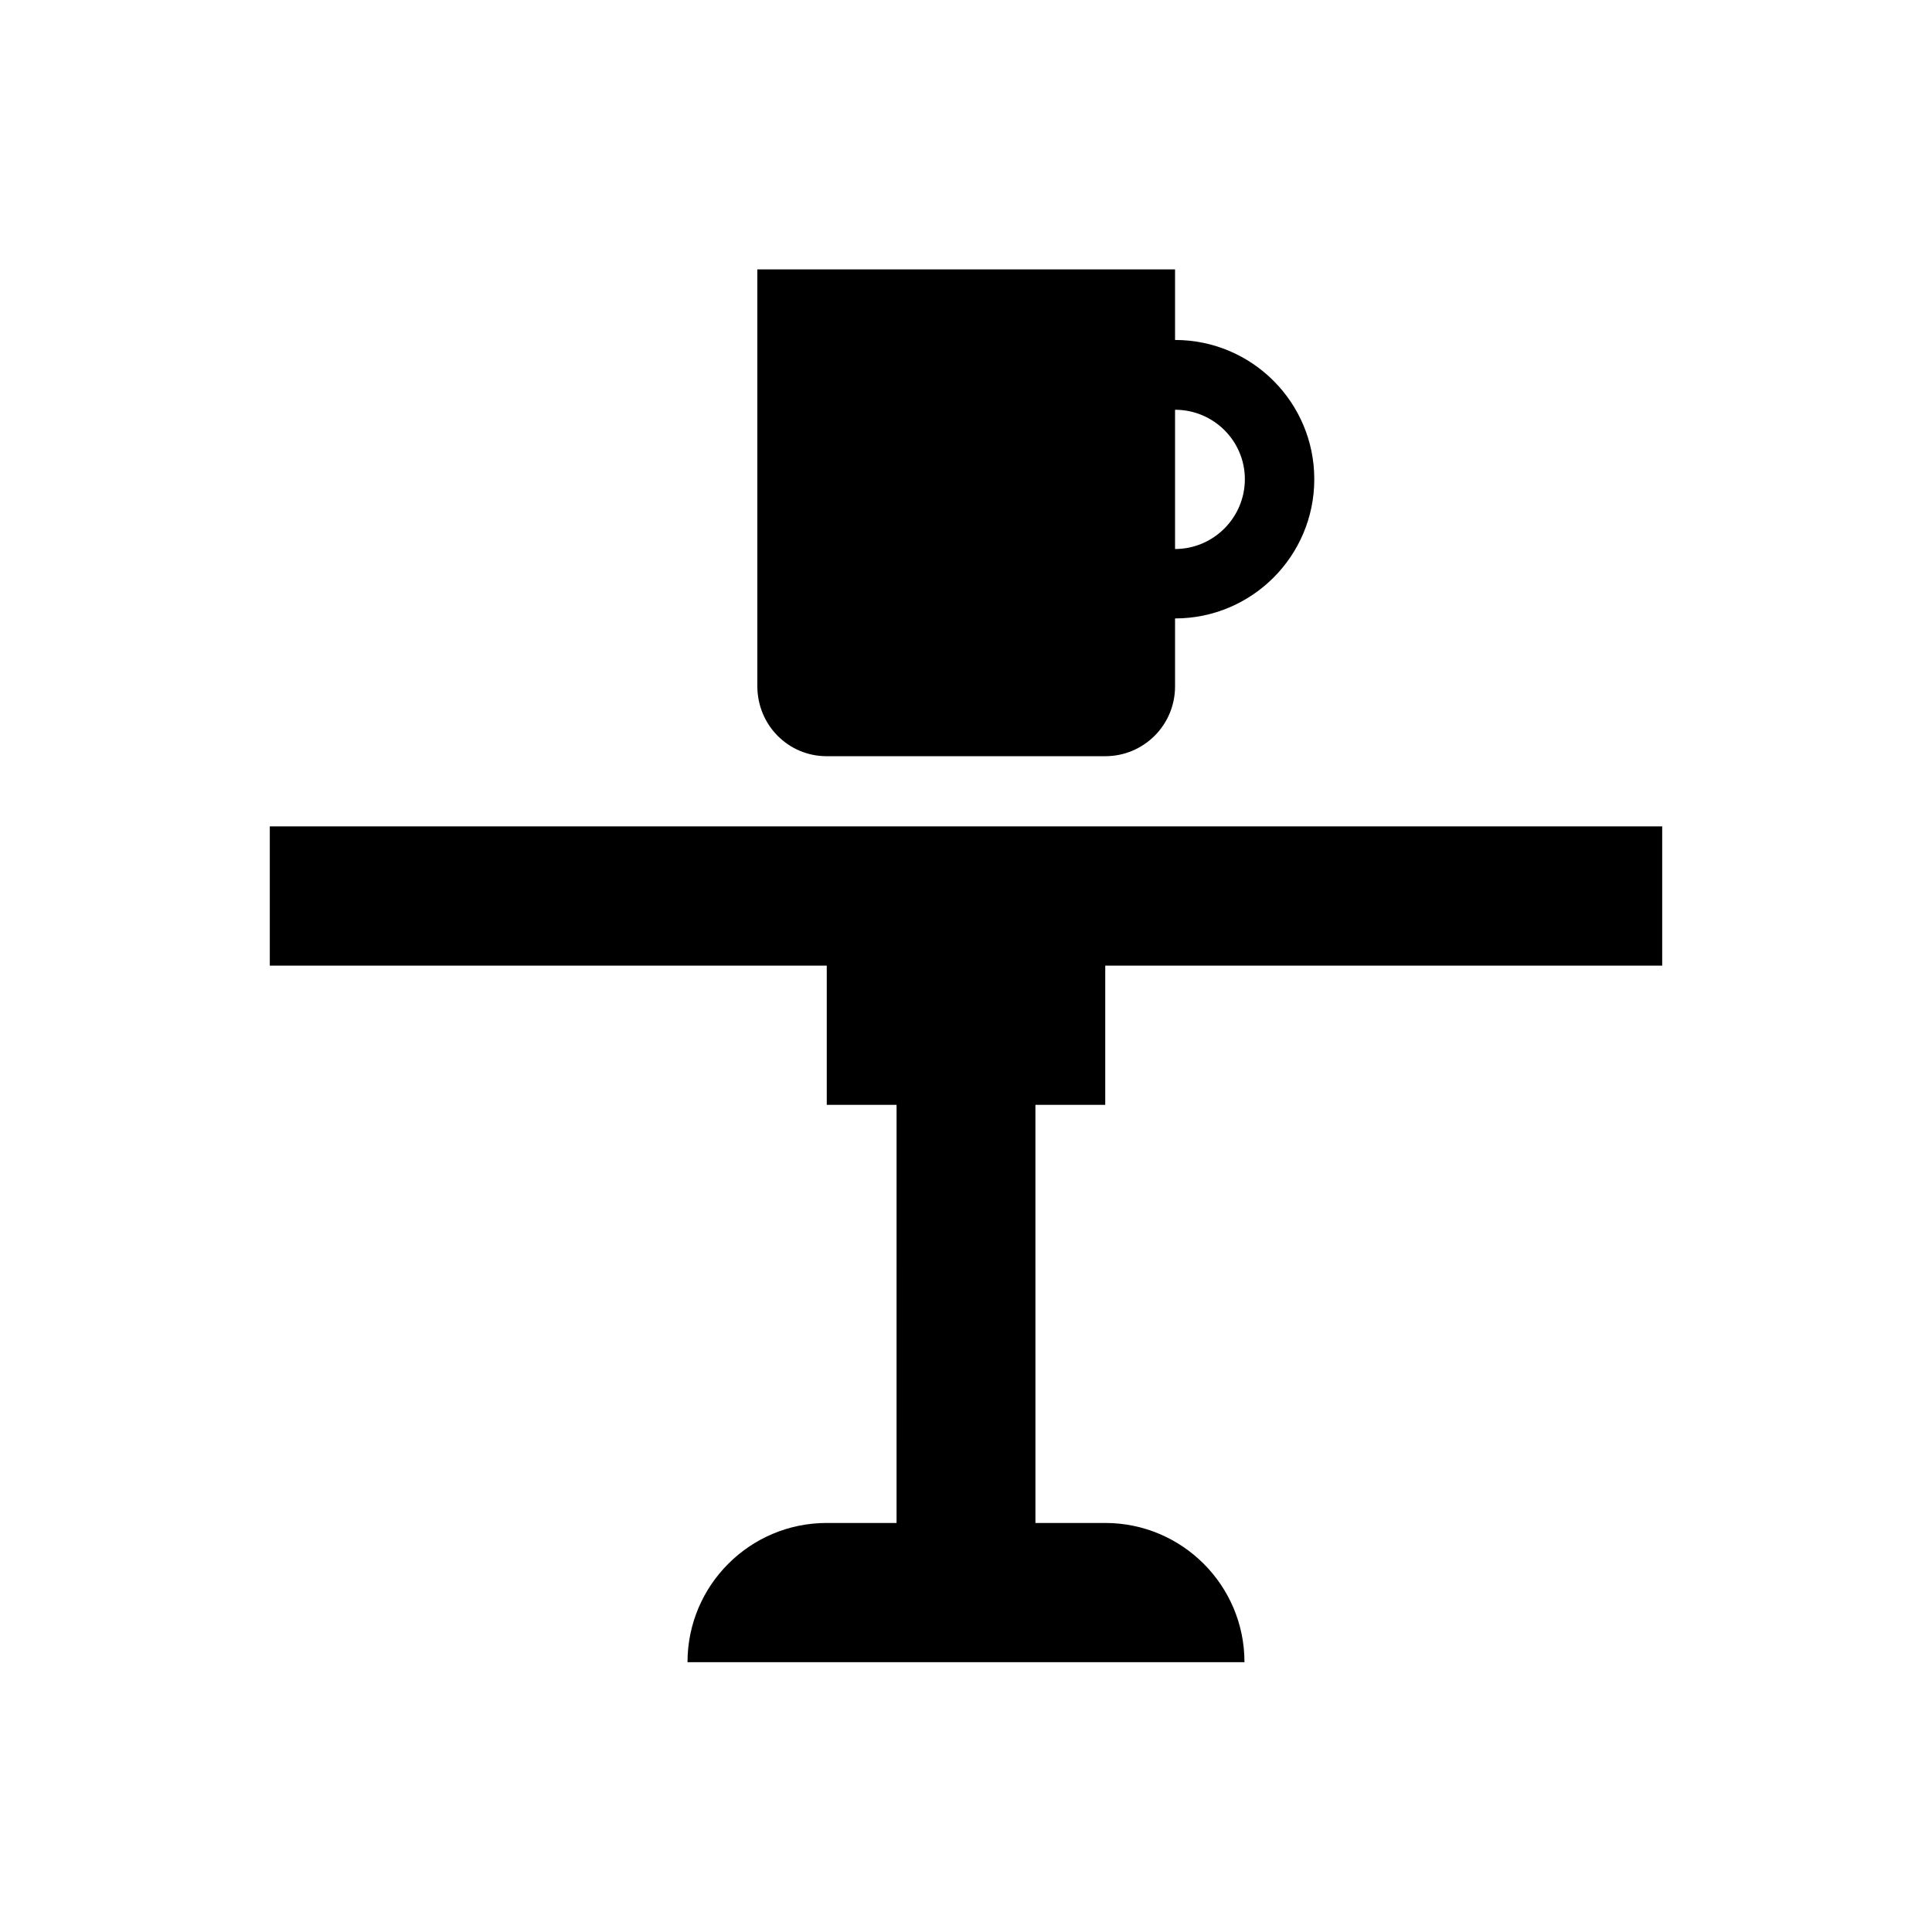
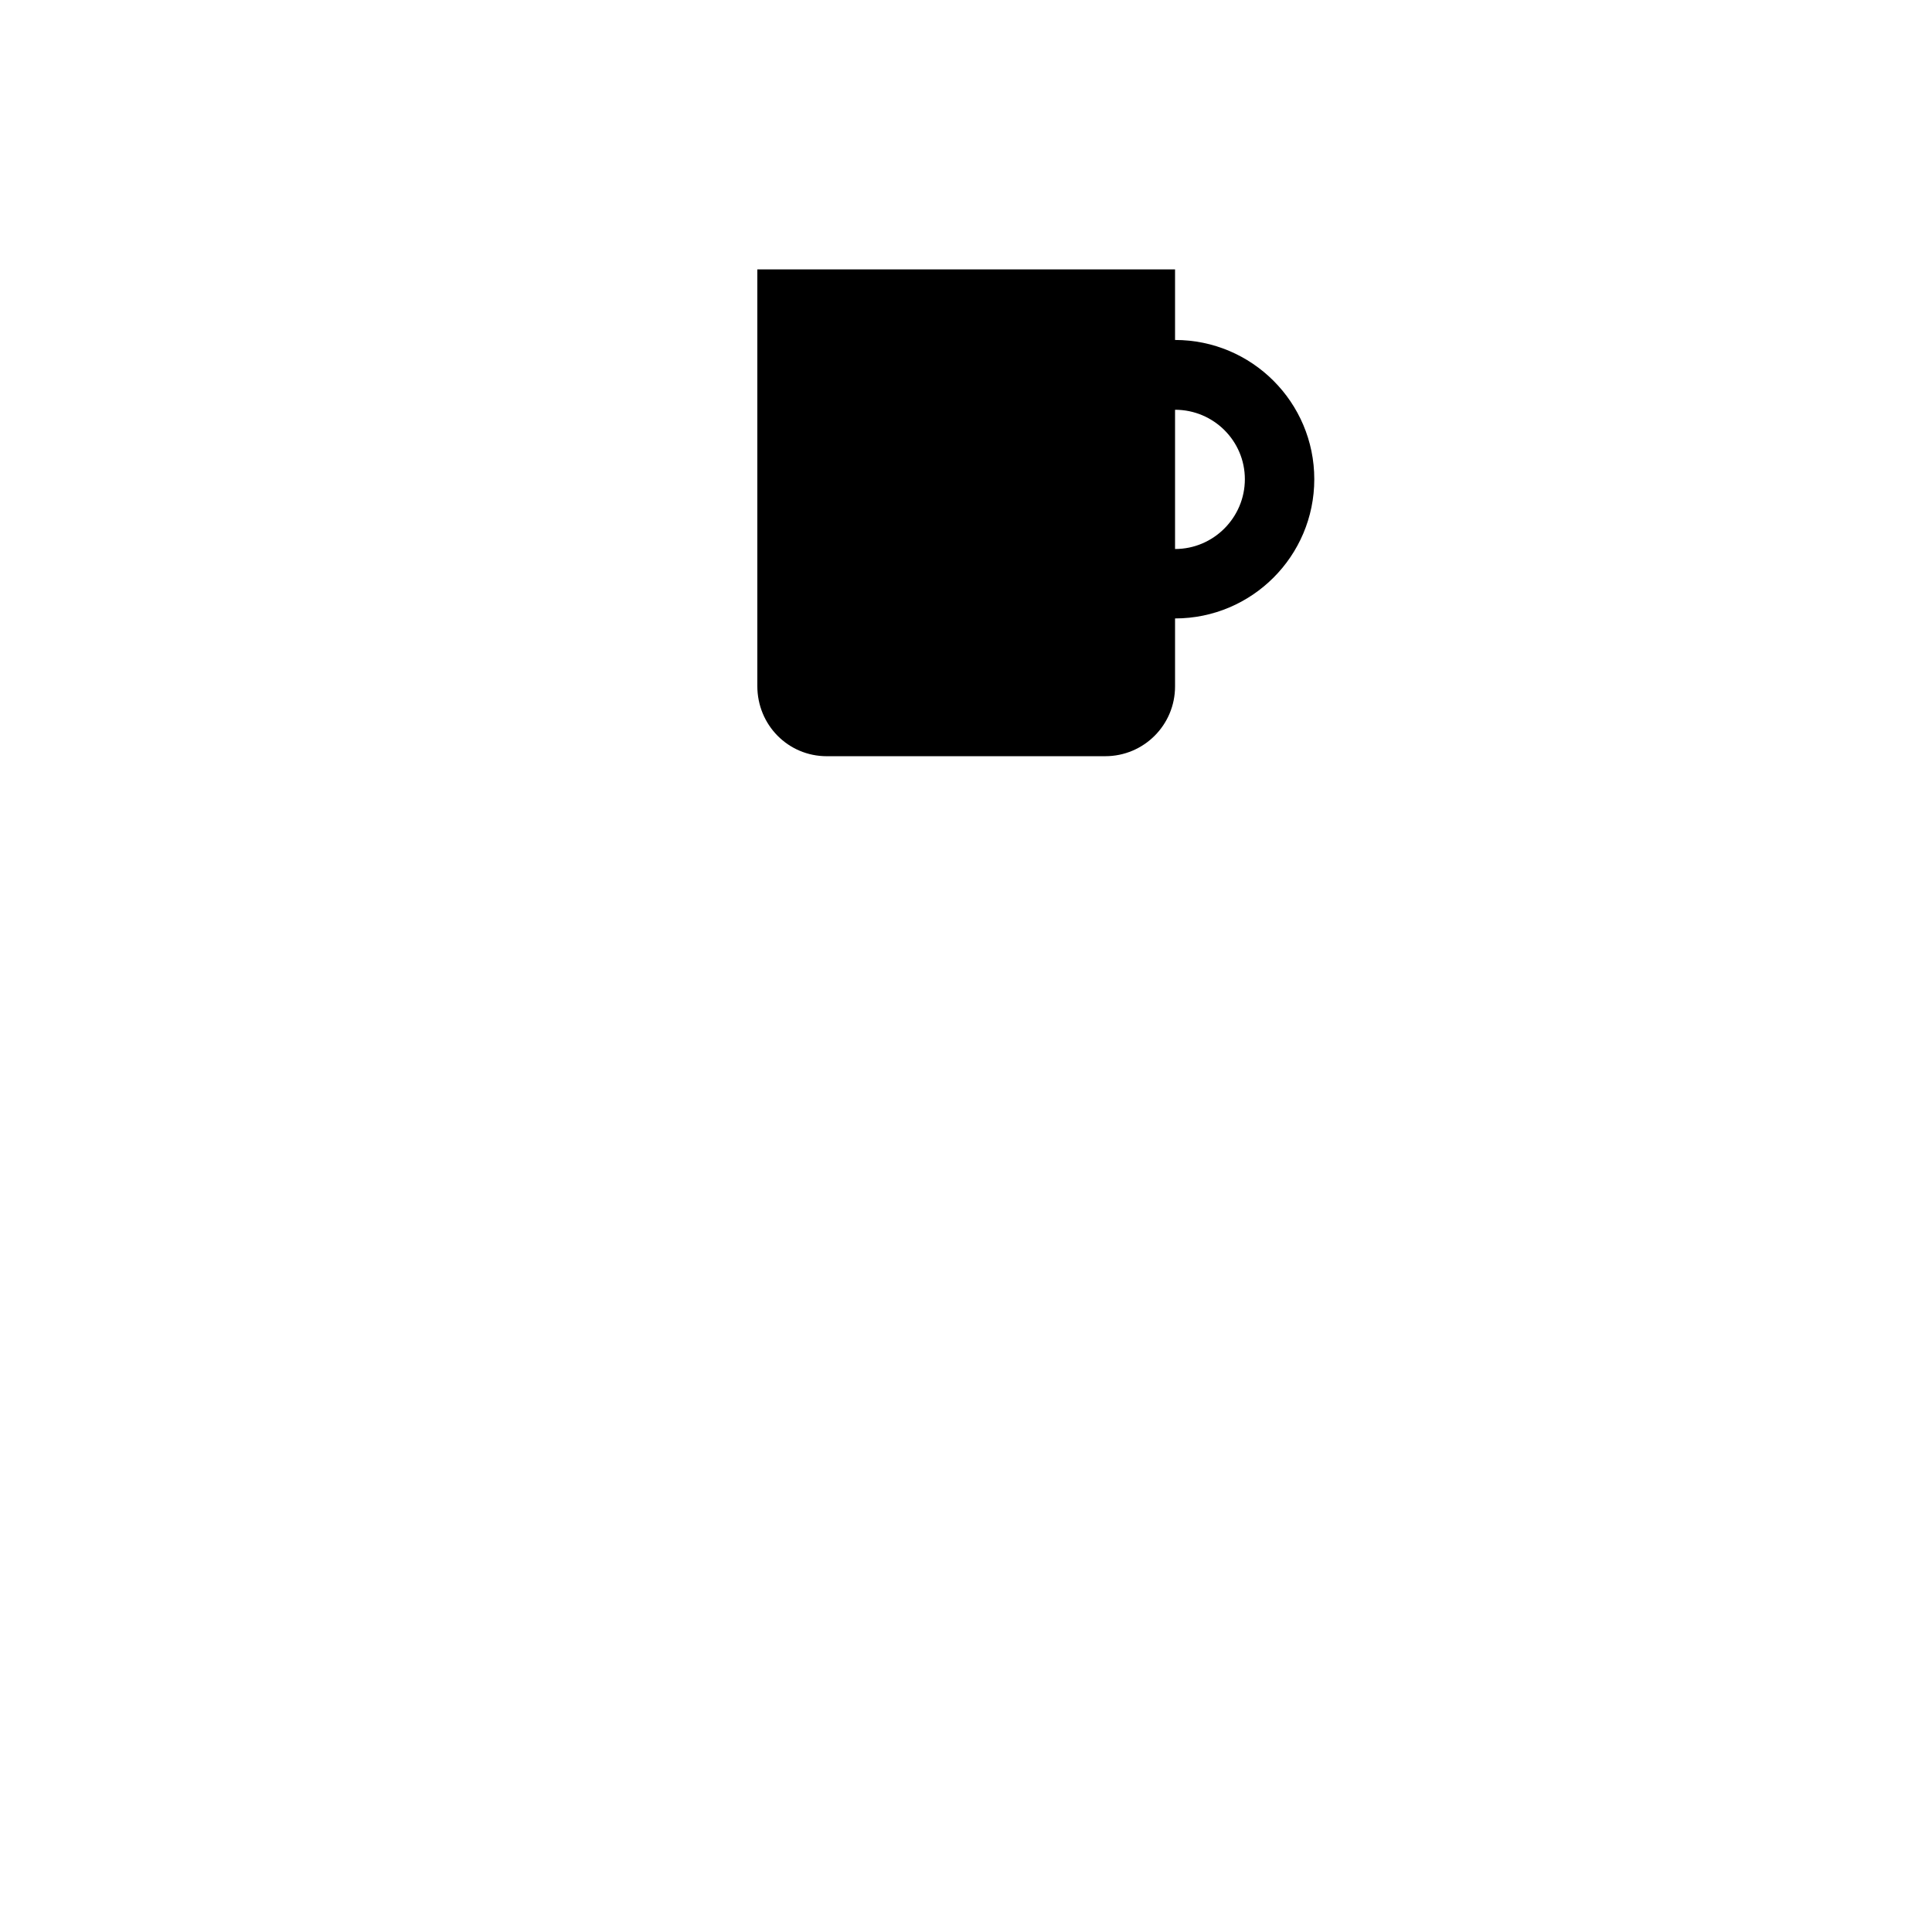
<svg xmlns="http://www.w3.org/2000/svg" fill="#000000" width="800px" height="800px" version="1.1" viewBox="144 144 512 512">
  <g>
-     <path d="m436.9 436.8v-36.898h147.6v-36.898h-369v36.898h147.6v36.898h18.5l-0.004 110.8h-18.5c-20.367 0-36.898 16.531-36.898 36.898h147.6c0-20.367-16.531-36.898-36.898-36.898h-18.5l-0.004-110.8z" />
    <path d="m363.1 344.4h73.801c10.234 0 18.5-8.266 18.5-18.5v-18.008c20.367 0 36.898-16.531 36.898-36.898 0-20.367-16.531-36.898-36.898-36.898v-18.695l-110.7-0.004v110.41c0 10.332 8.164 18.598 18.398 18.598zm92.301-91.809c10.234 0 18.5 8.266 18.5 18.402 0 10.137-8.266 18.5-18.5 18.5z" />
  </g>
</svg>